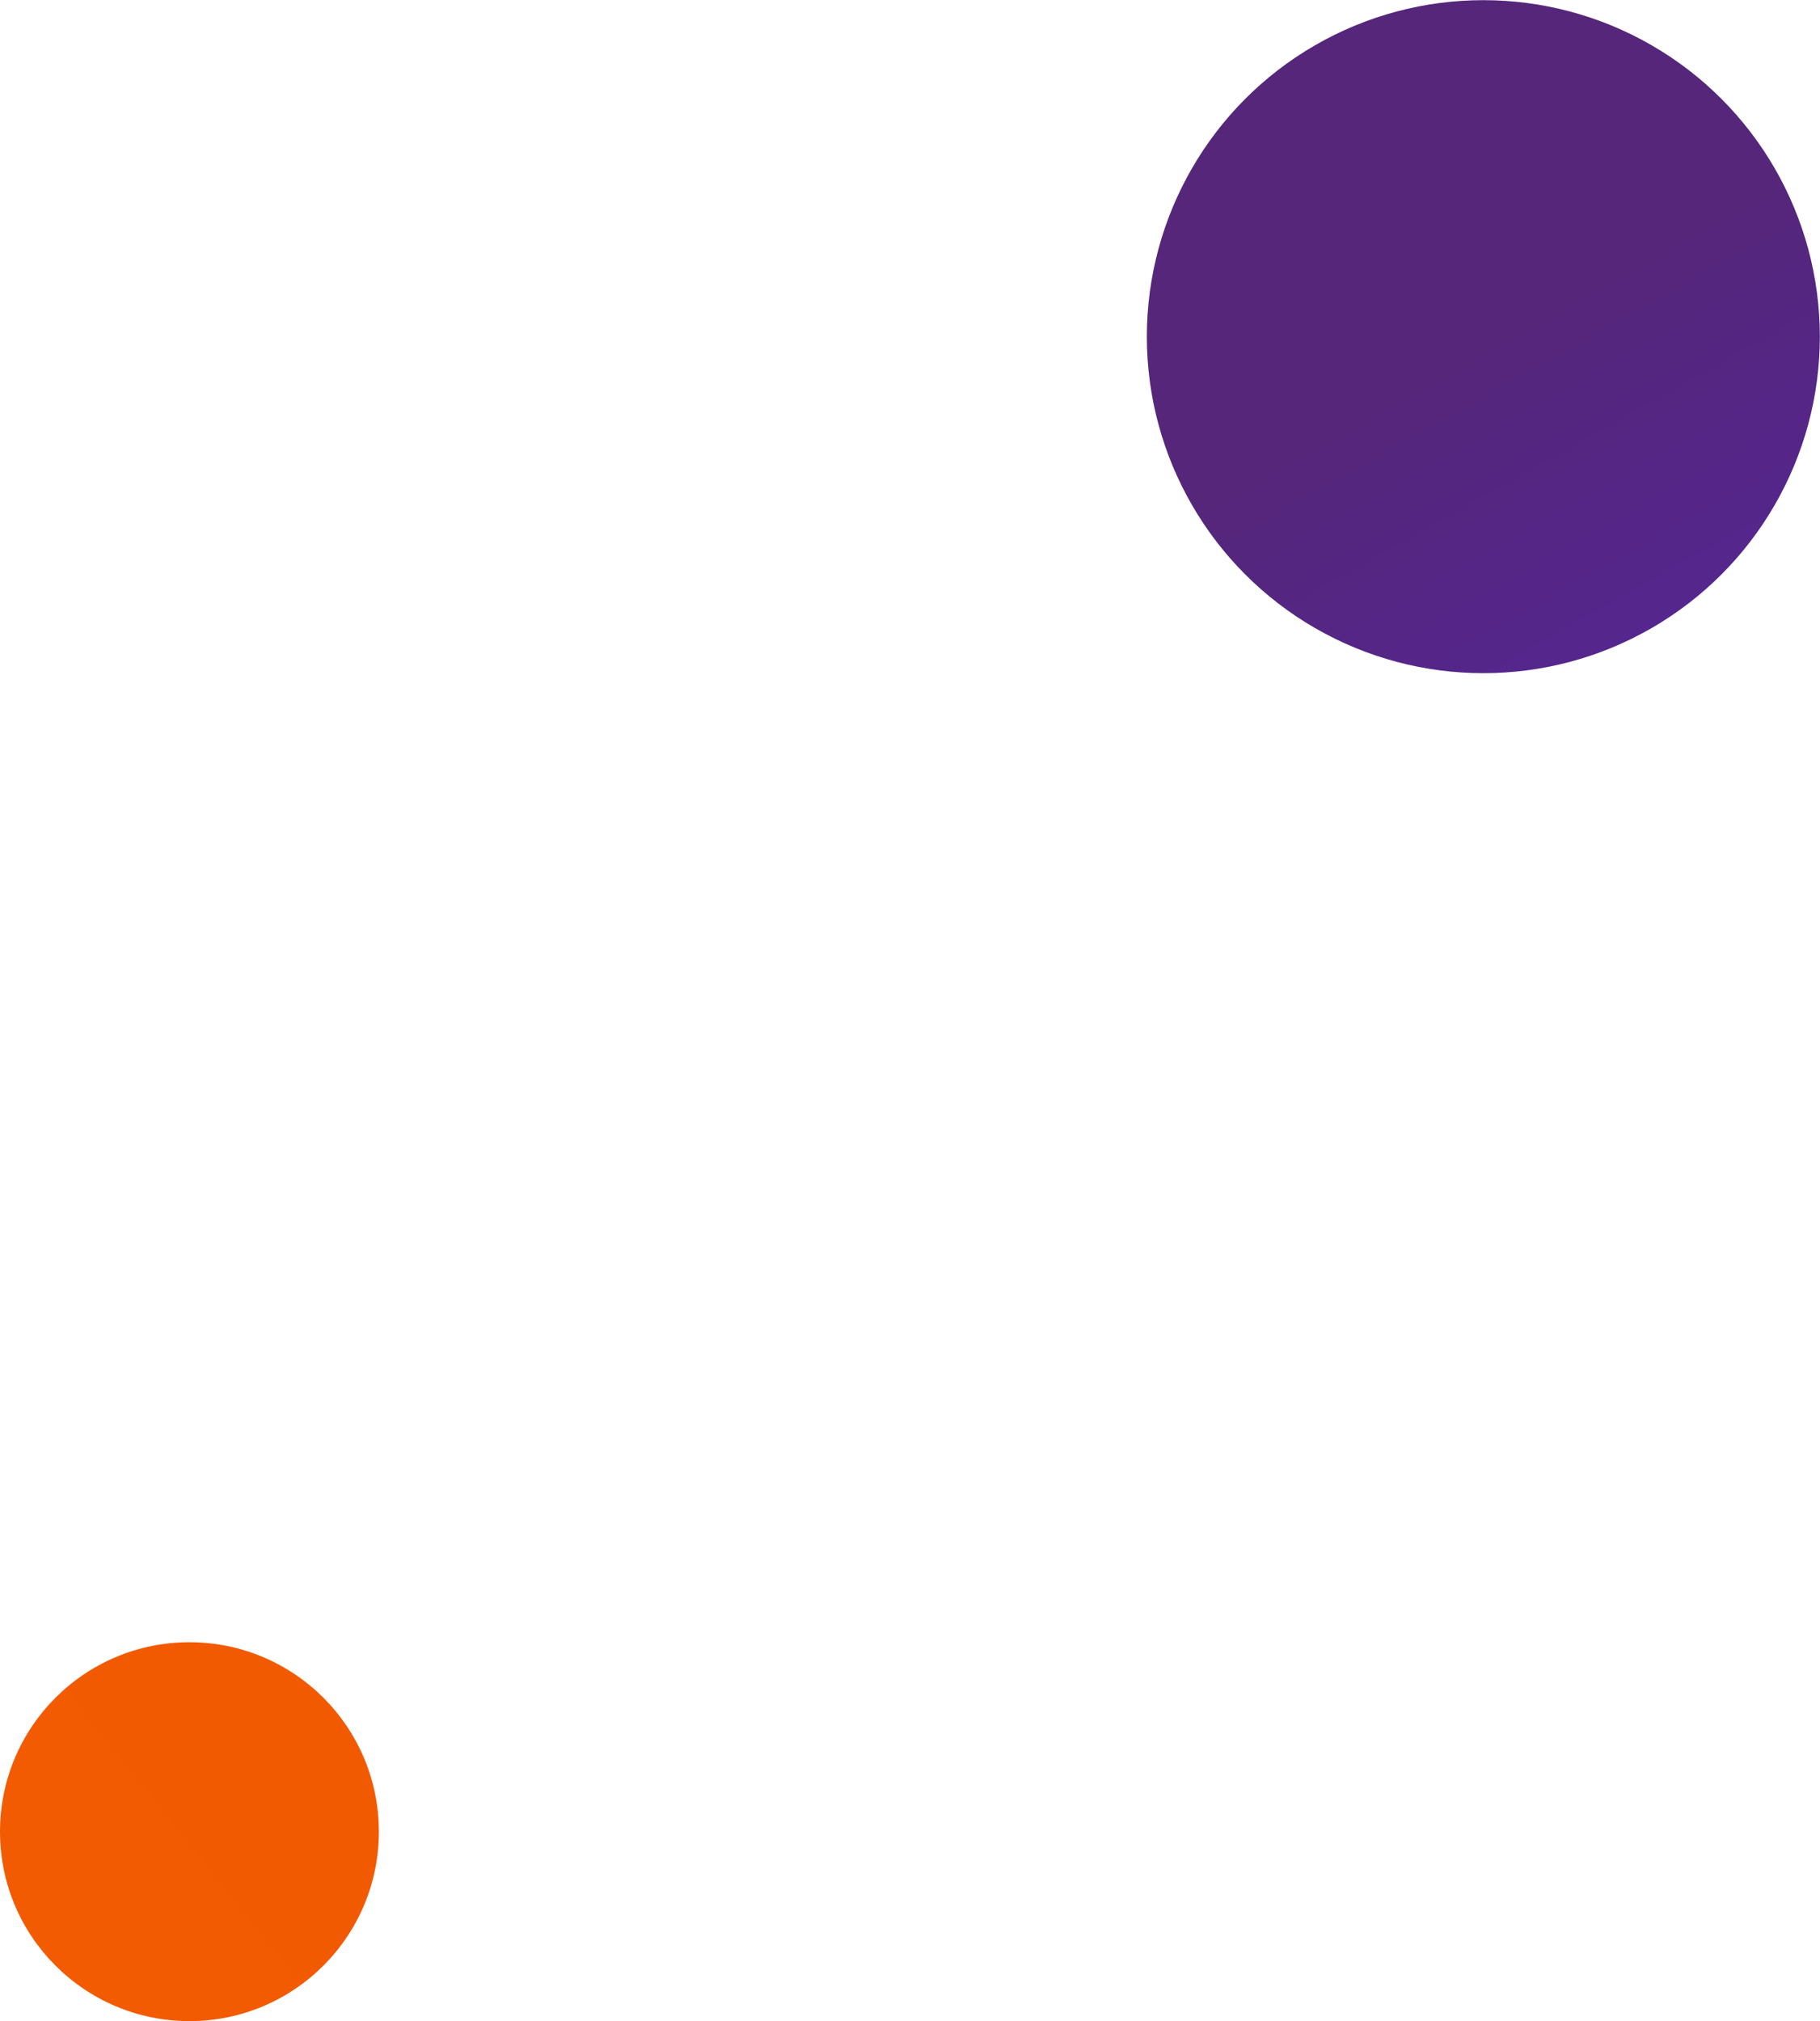
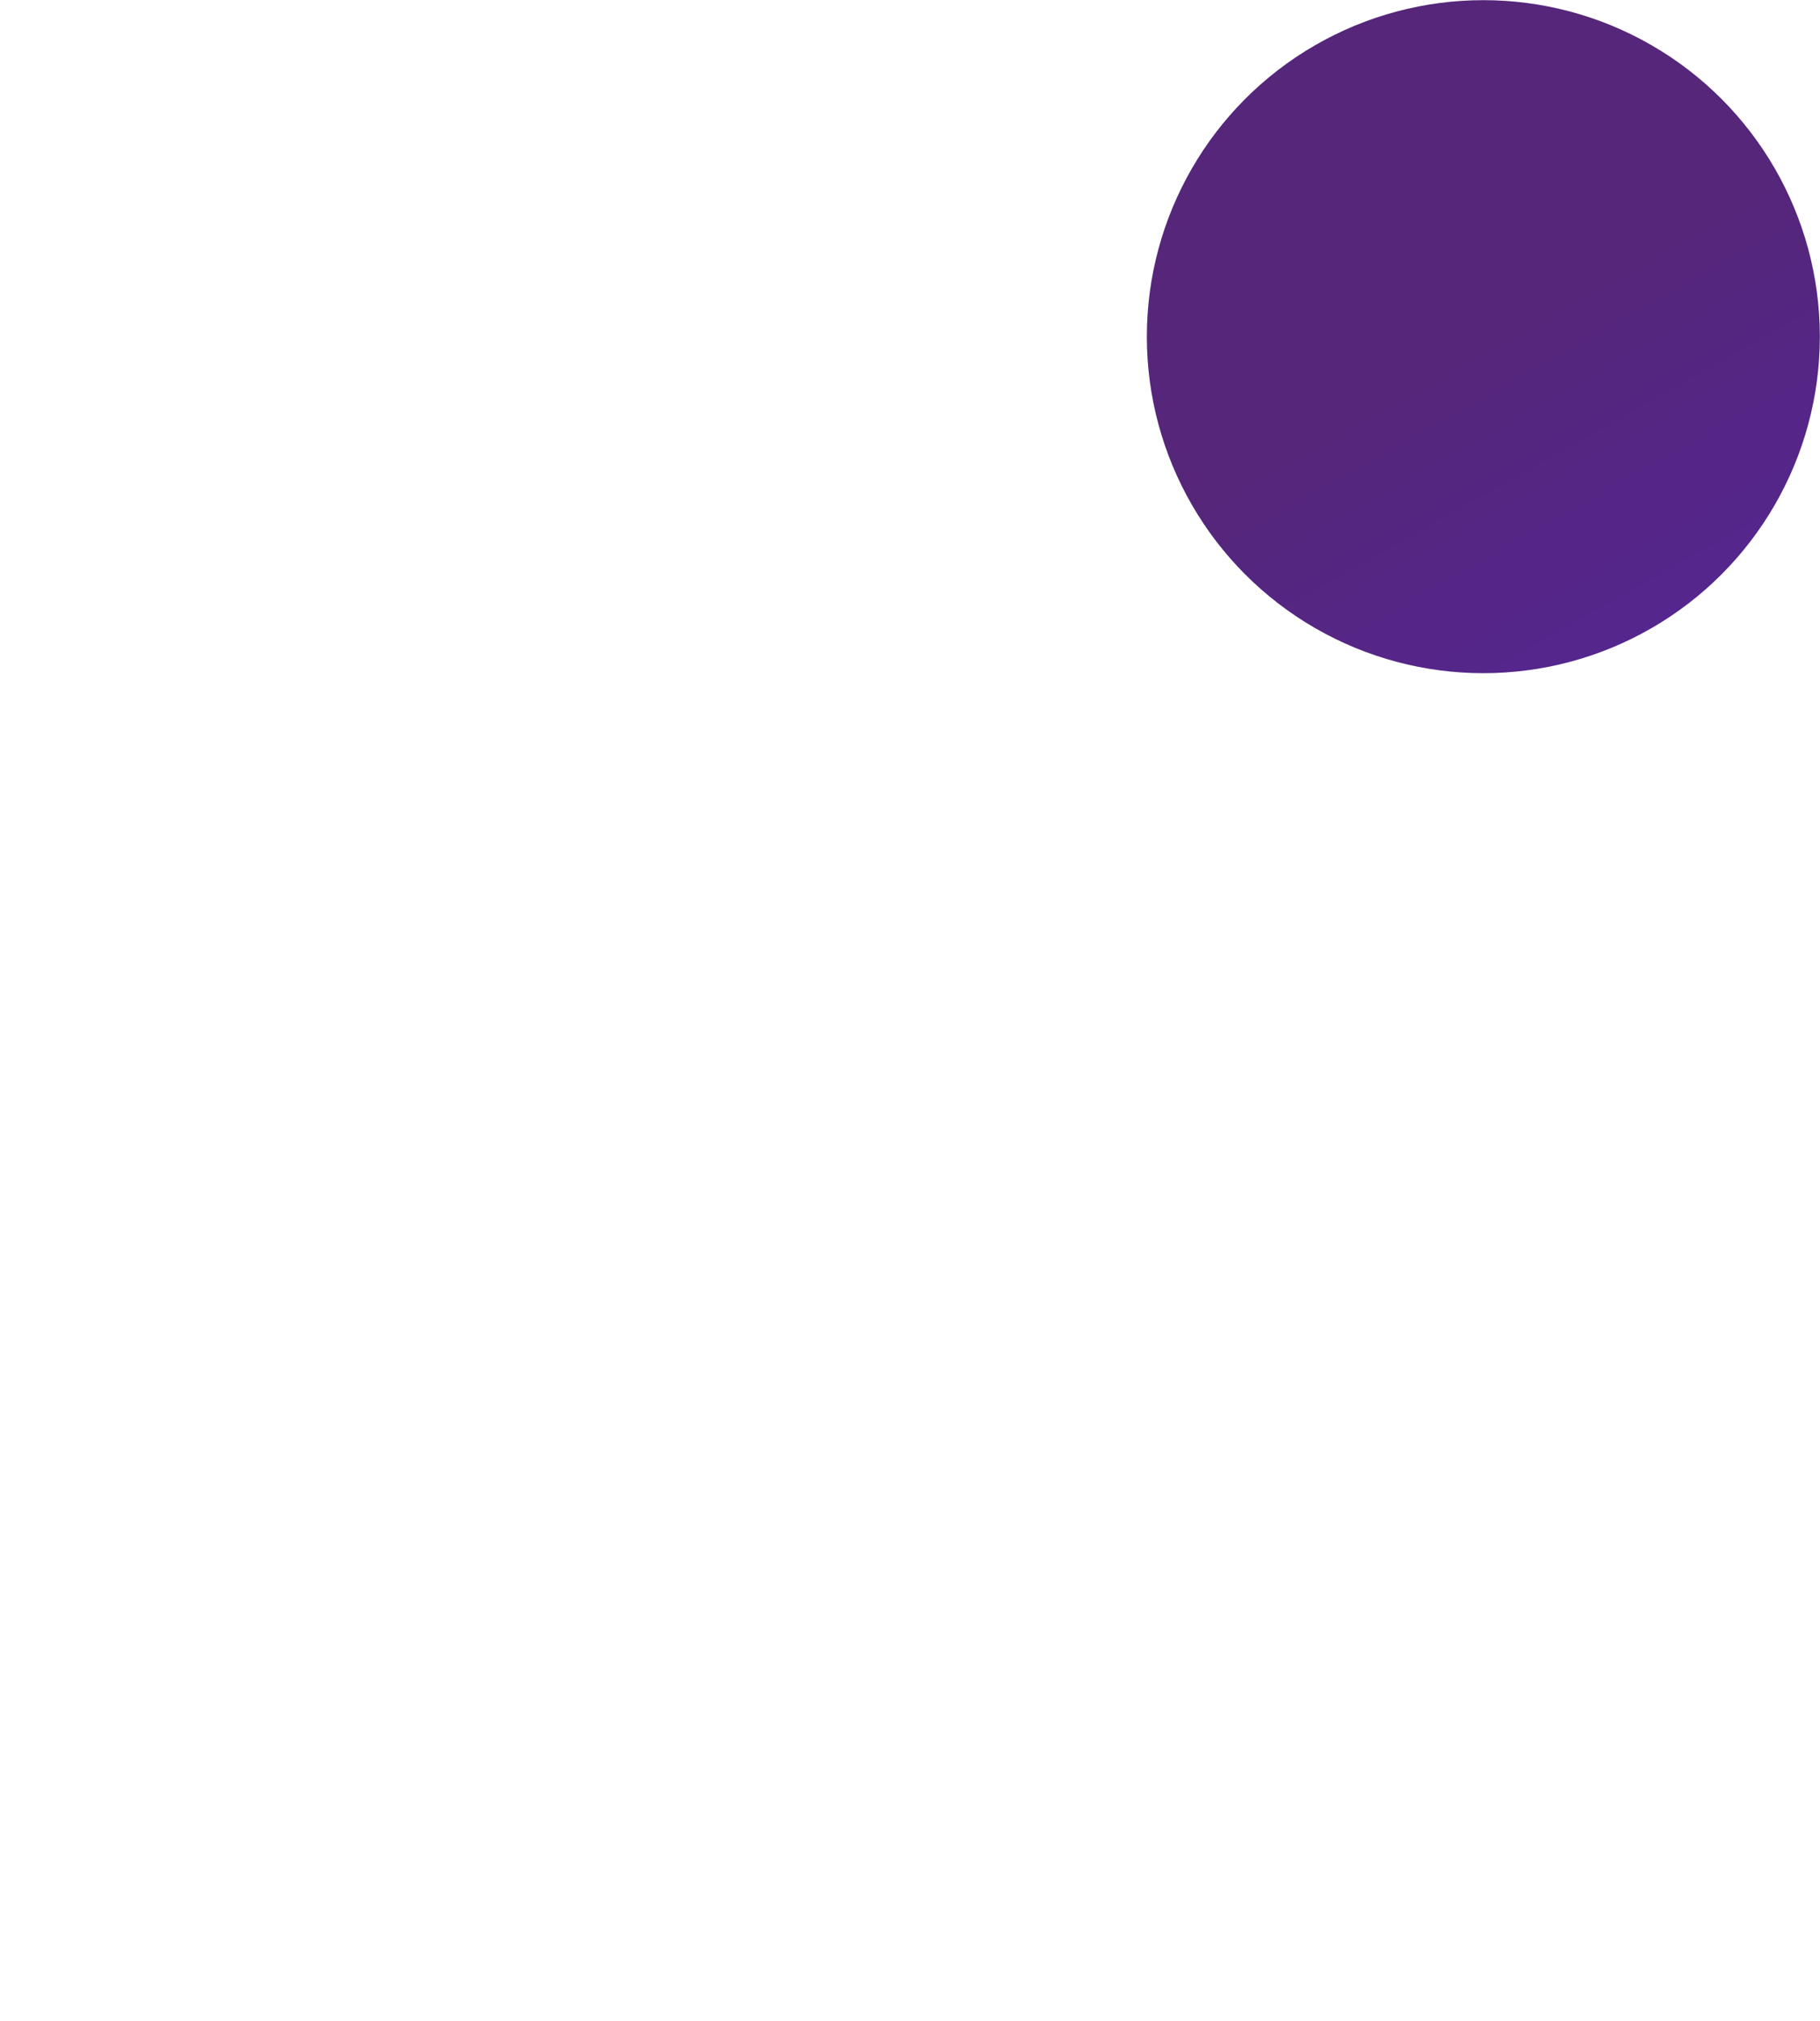
<svg xmlns="http://www.w3.org/2000/svg" viewBox="0 0 115.96 128.77">
  <defs>
    <style>.cls-1{fill:url(#Градієнт_без_назви_13);}.cls-2{fill:url(#Градієнт_без_назви_4);}</style>
    <linearGradient id="Градієнт_без_назви_13" x1="158.27" y1="-0.08" x2="-550.06" y2="565.72" gradientUnits="userSpaceOnUse">
      <stop offset="0.02" stop-color="#f05400" />
      <stop offset="0.94" stop-color="#f87409" />
    </linearGradient>
    <linearGradient id="Градієнт_без_назви_4" x1="3810.28" y1="-4335.28" x2="3853.17" y2="-4335.28" gradientTransform="matrix(-0.49, -0.87, 0.87, -0.49, 5747.64, 1253.85)" gradientUnits="userSpaceOnUse">
      <stop offset="0" stop-color="#5526a1" />
      <stop offset="1" stop-color="#55267a" />
    </linearGradient>
  </defs>
  <title>det dir 3e</title>
  <g id="Capa_2" data-name="Capa 2">
    <g id="text">
-       <circle class="cls-1" cx="12.07" cy="116.7" r="12.07" />
      <circle class="cls-2" cx="94.51" cy="21.45" r="21.44" />
    </g>
  </g>
</svg>